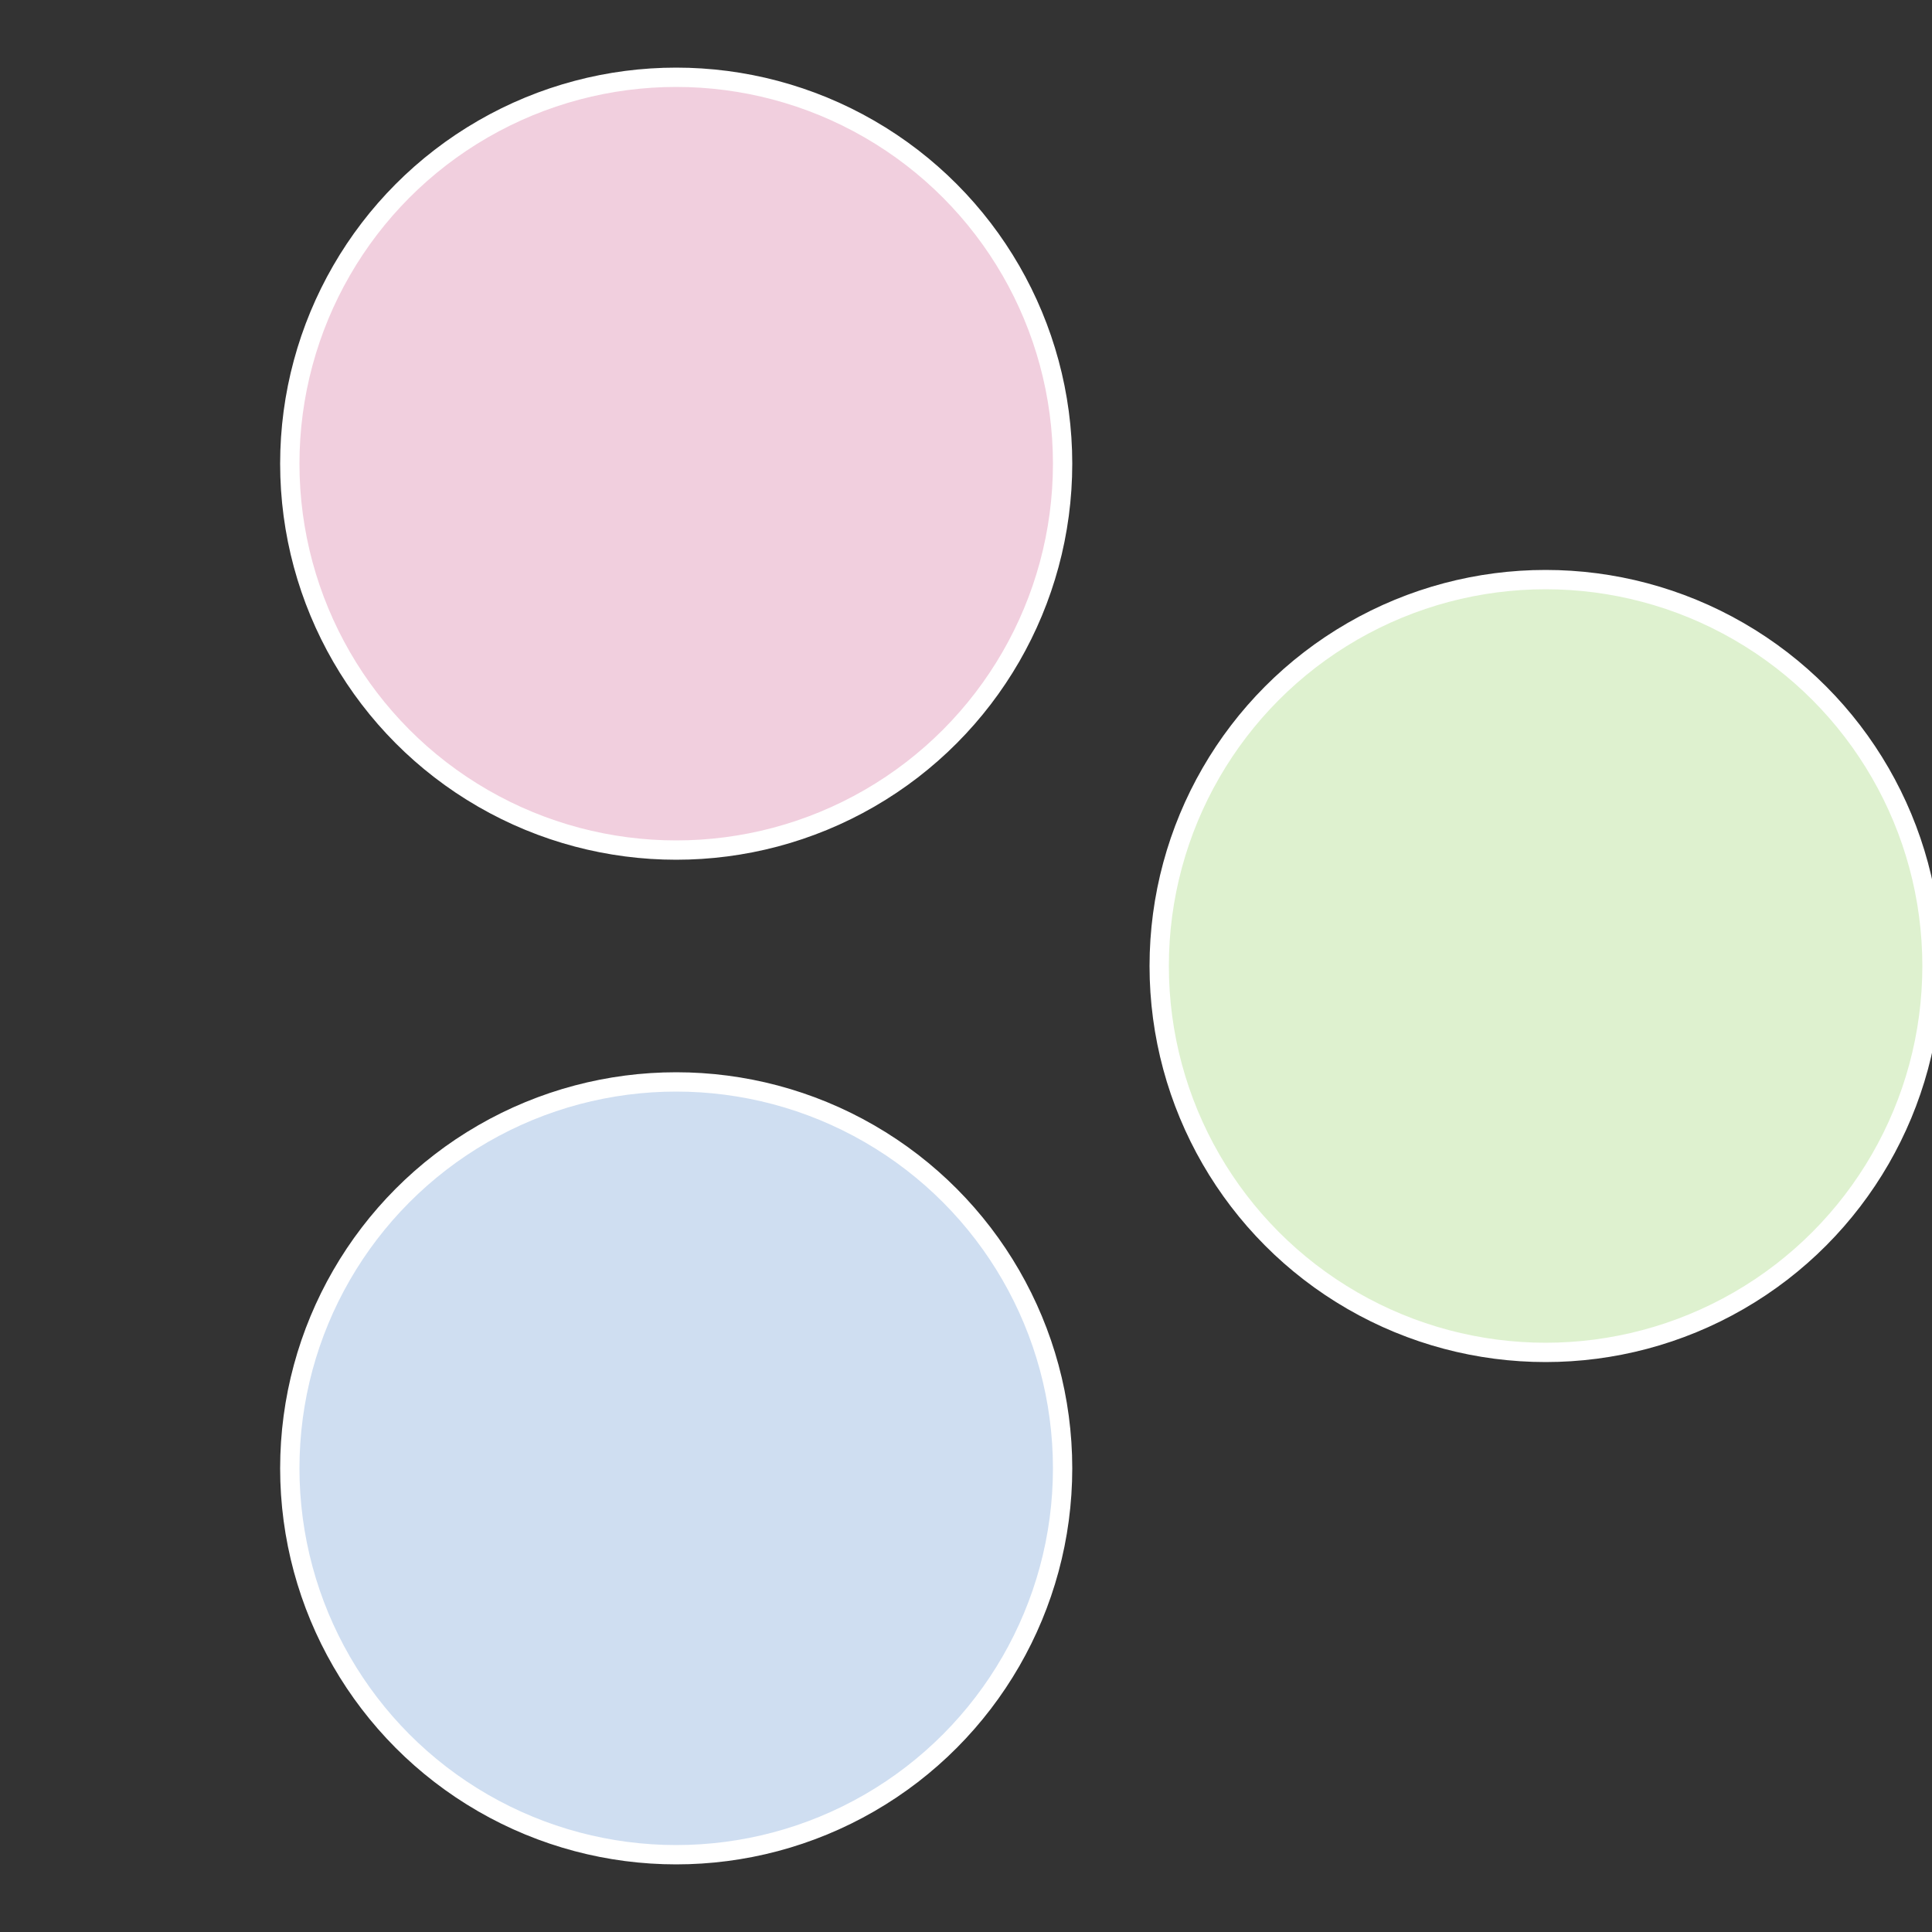
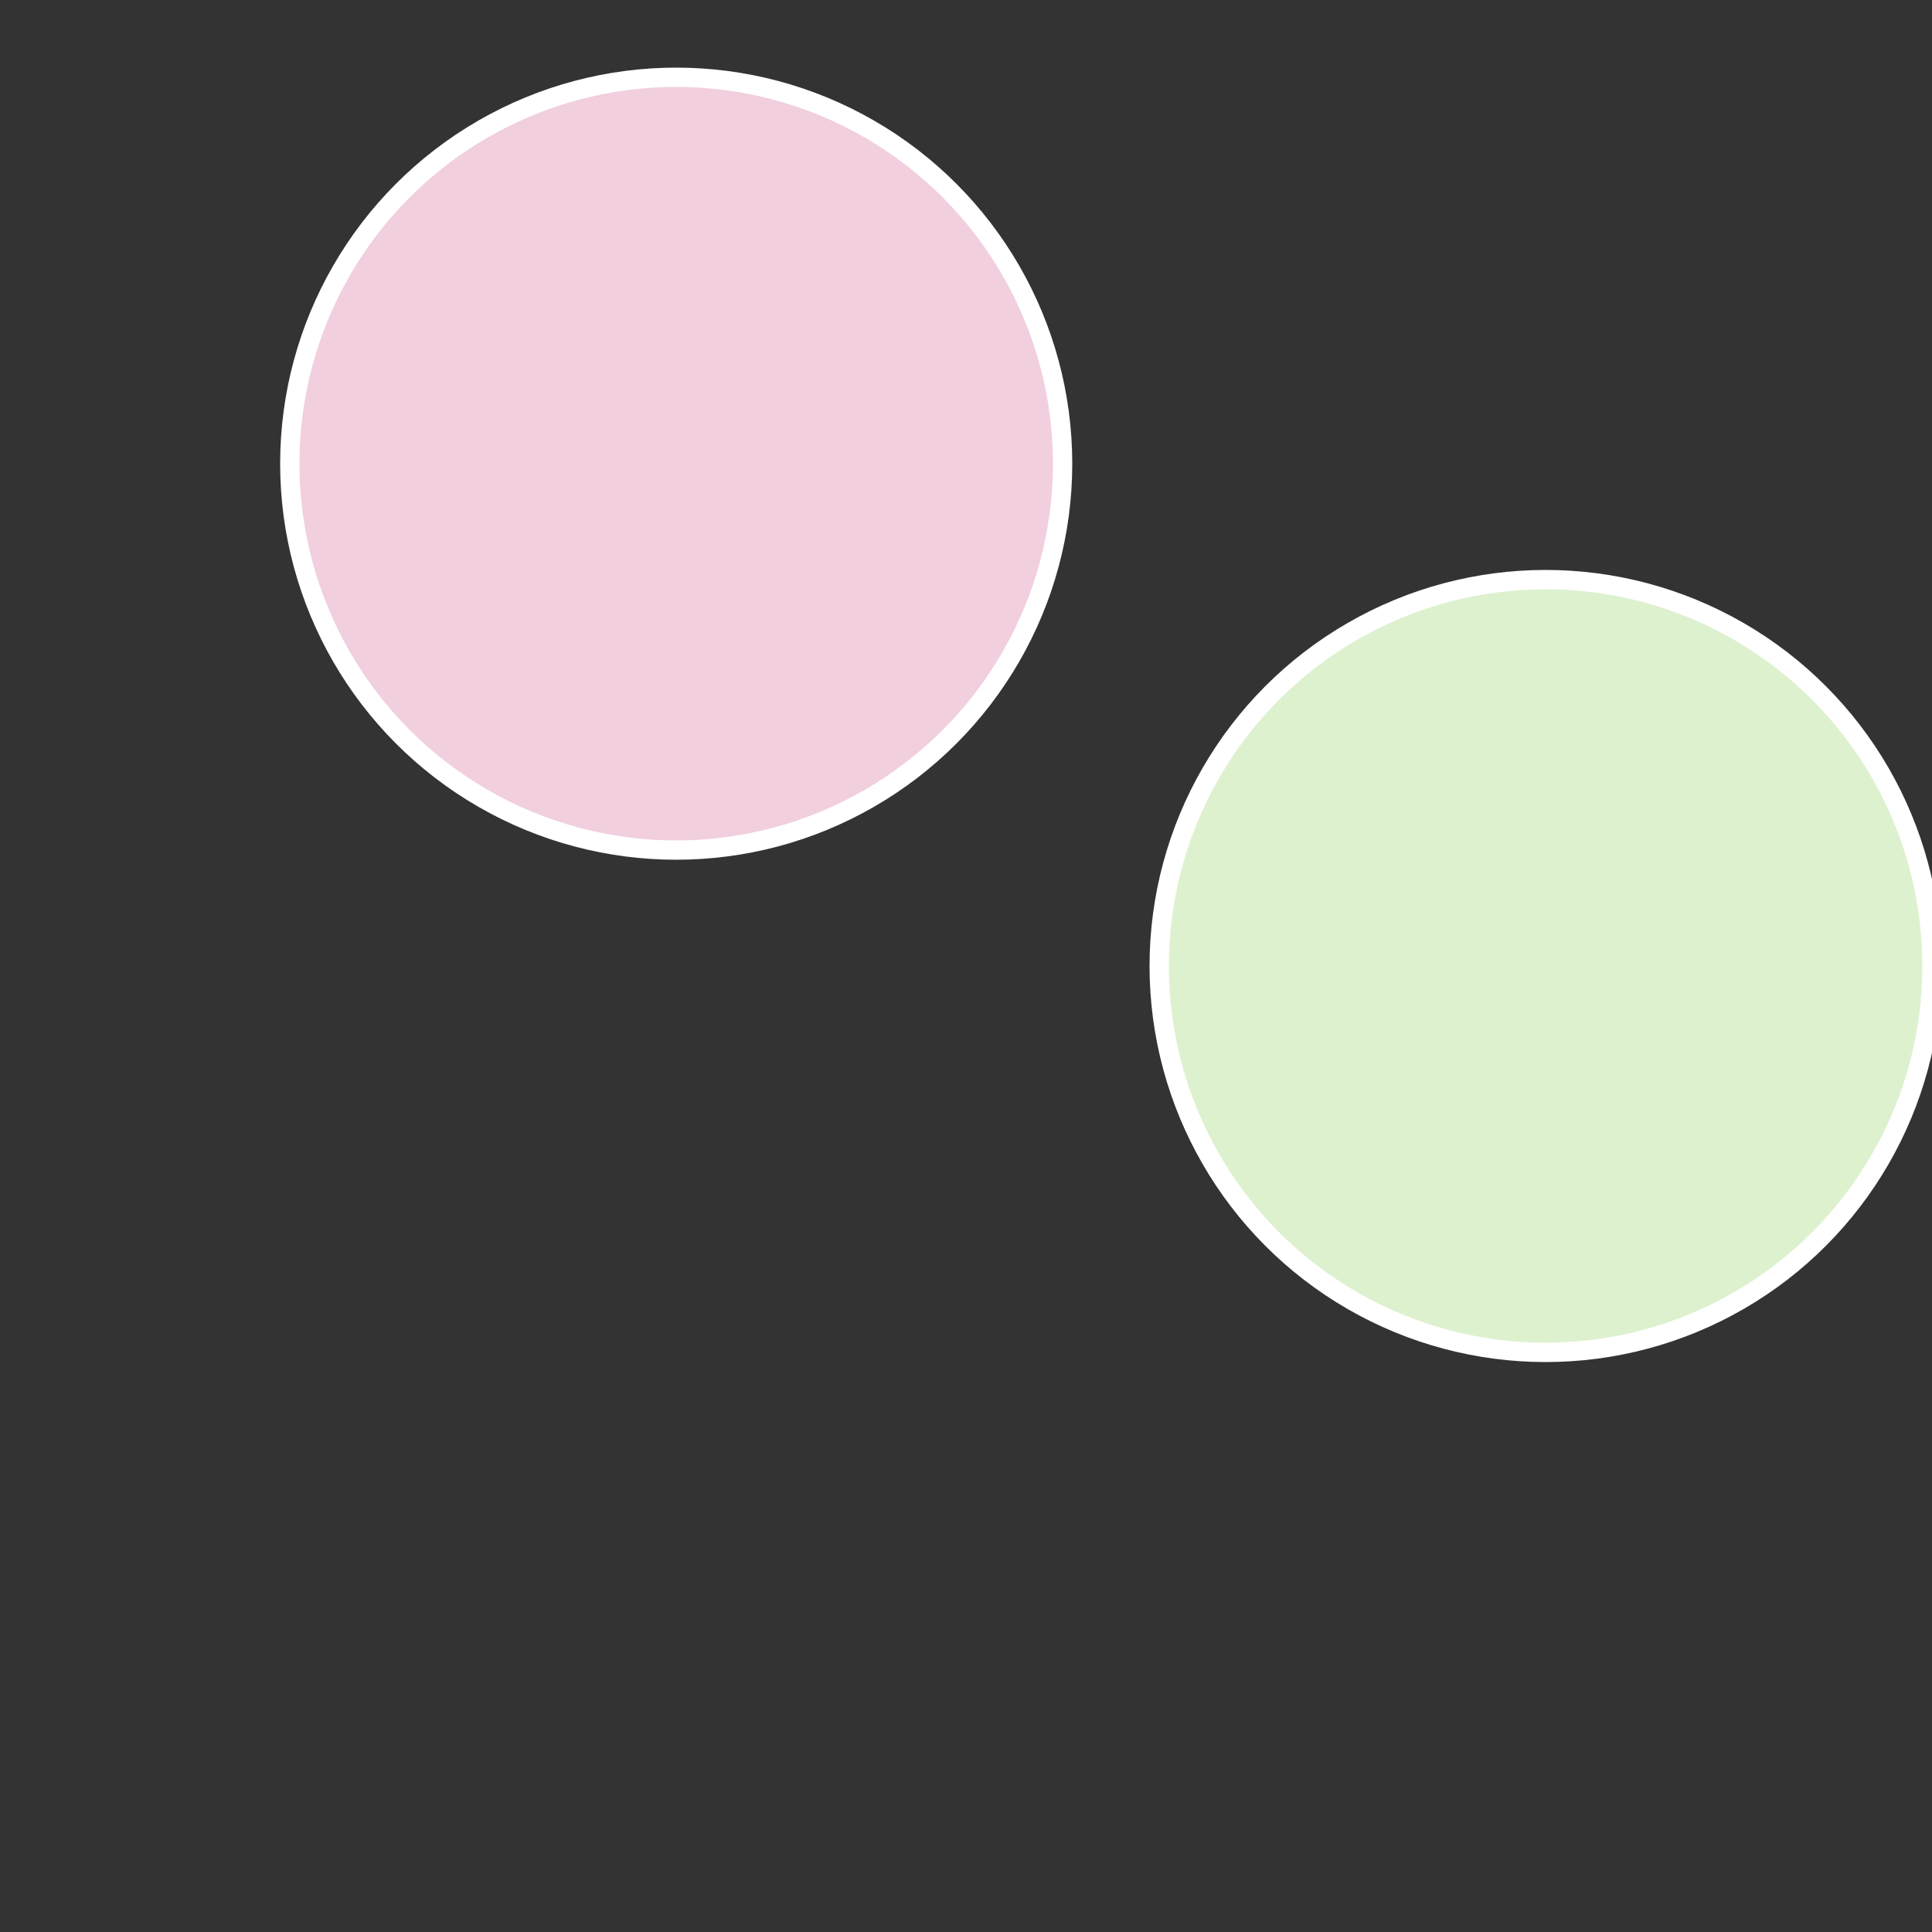
<svg xmlns="http://www.w3.org/2000/svg" width="500" height="500" viewBox="-1 -1 2 2">
  <rect x="-1" y="-1" width="2" height="2" fill="#333333" stroke="none" />
  <circle cx="0.6" cy="0" r="0.4" fill="#def1cf" stroke="#fff" stroke-width="1%" />
-   <circle cx="-0.3" cy="0.52" r="0.4" fill="#cfdef1" stroke="#fff" stroke-width="1%" />
  <circle cx="-0.3" cy="-0.52" r="0.4" fill="#f1cfde" stroke="#fff" stroke-width="1%" />
</svg>